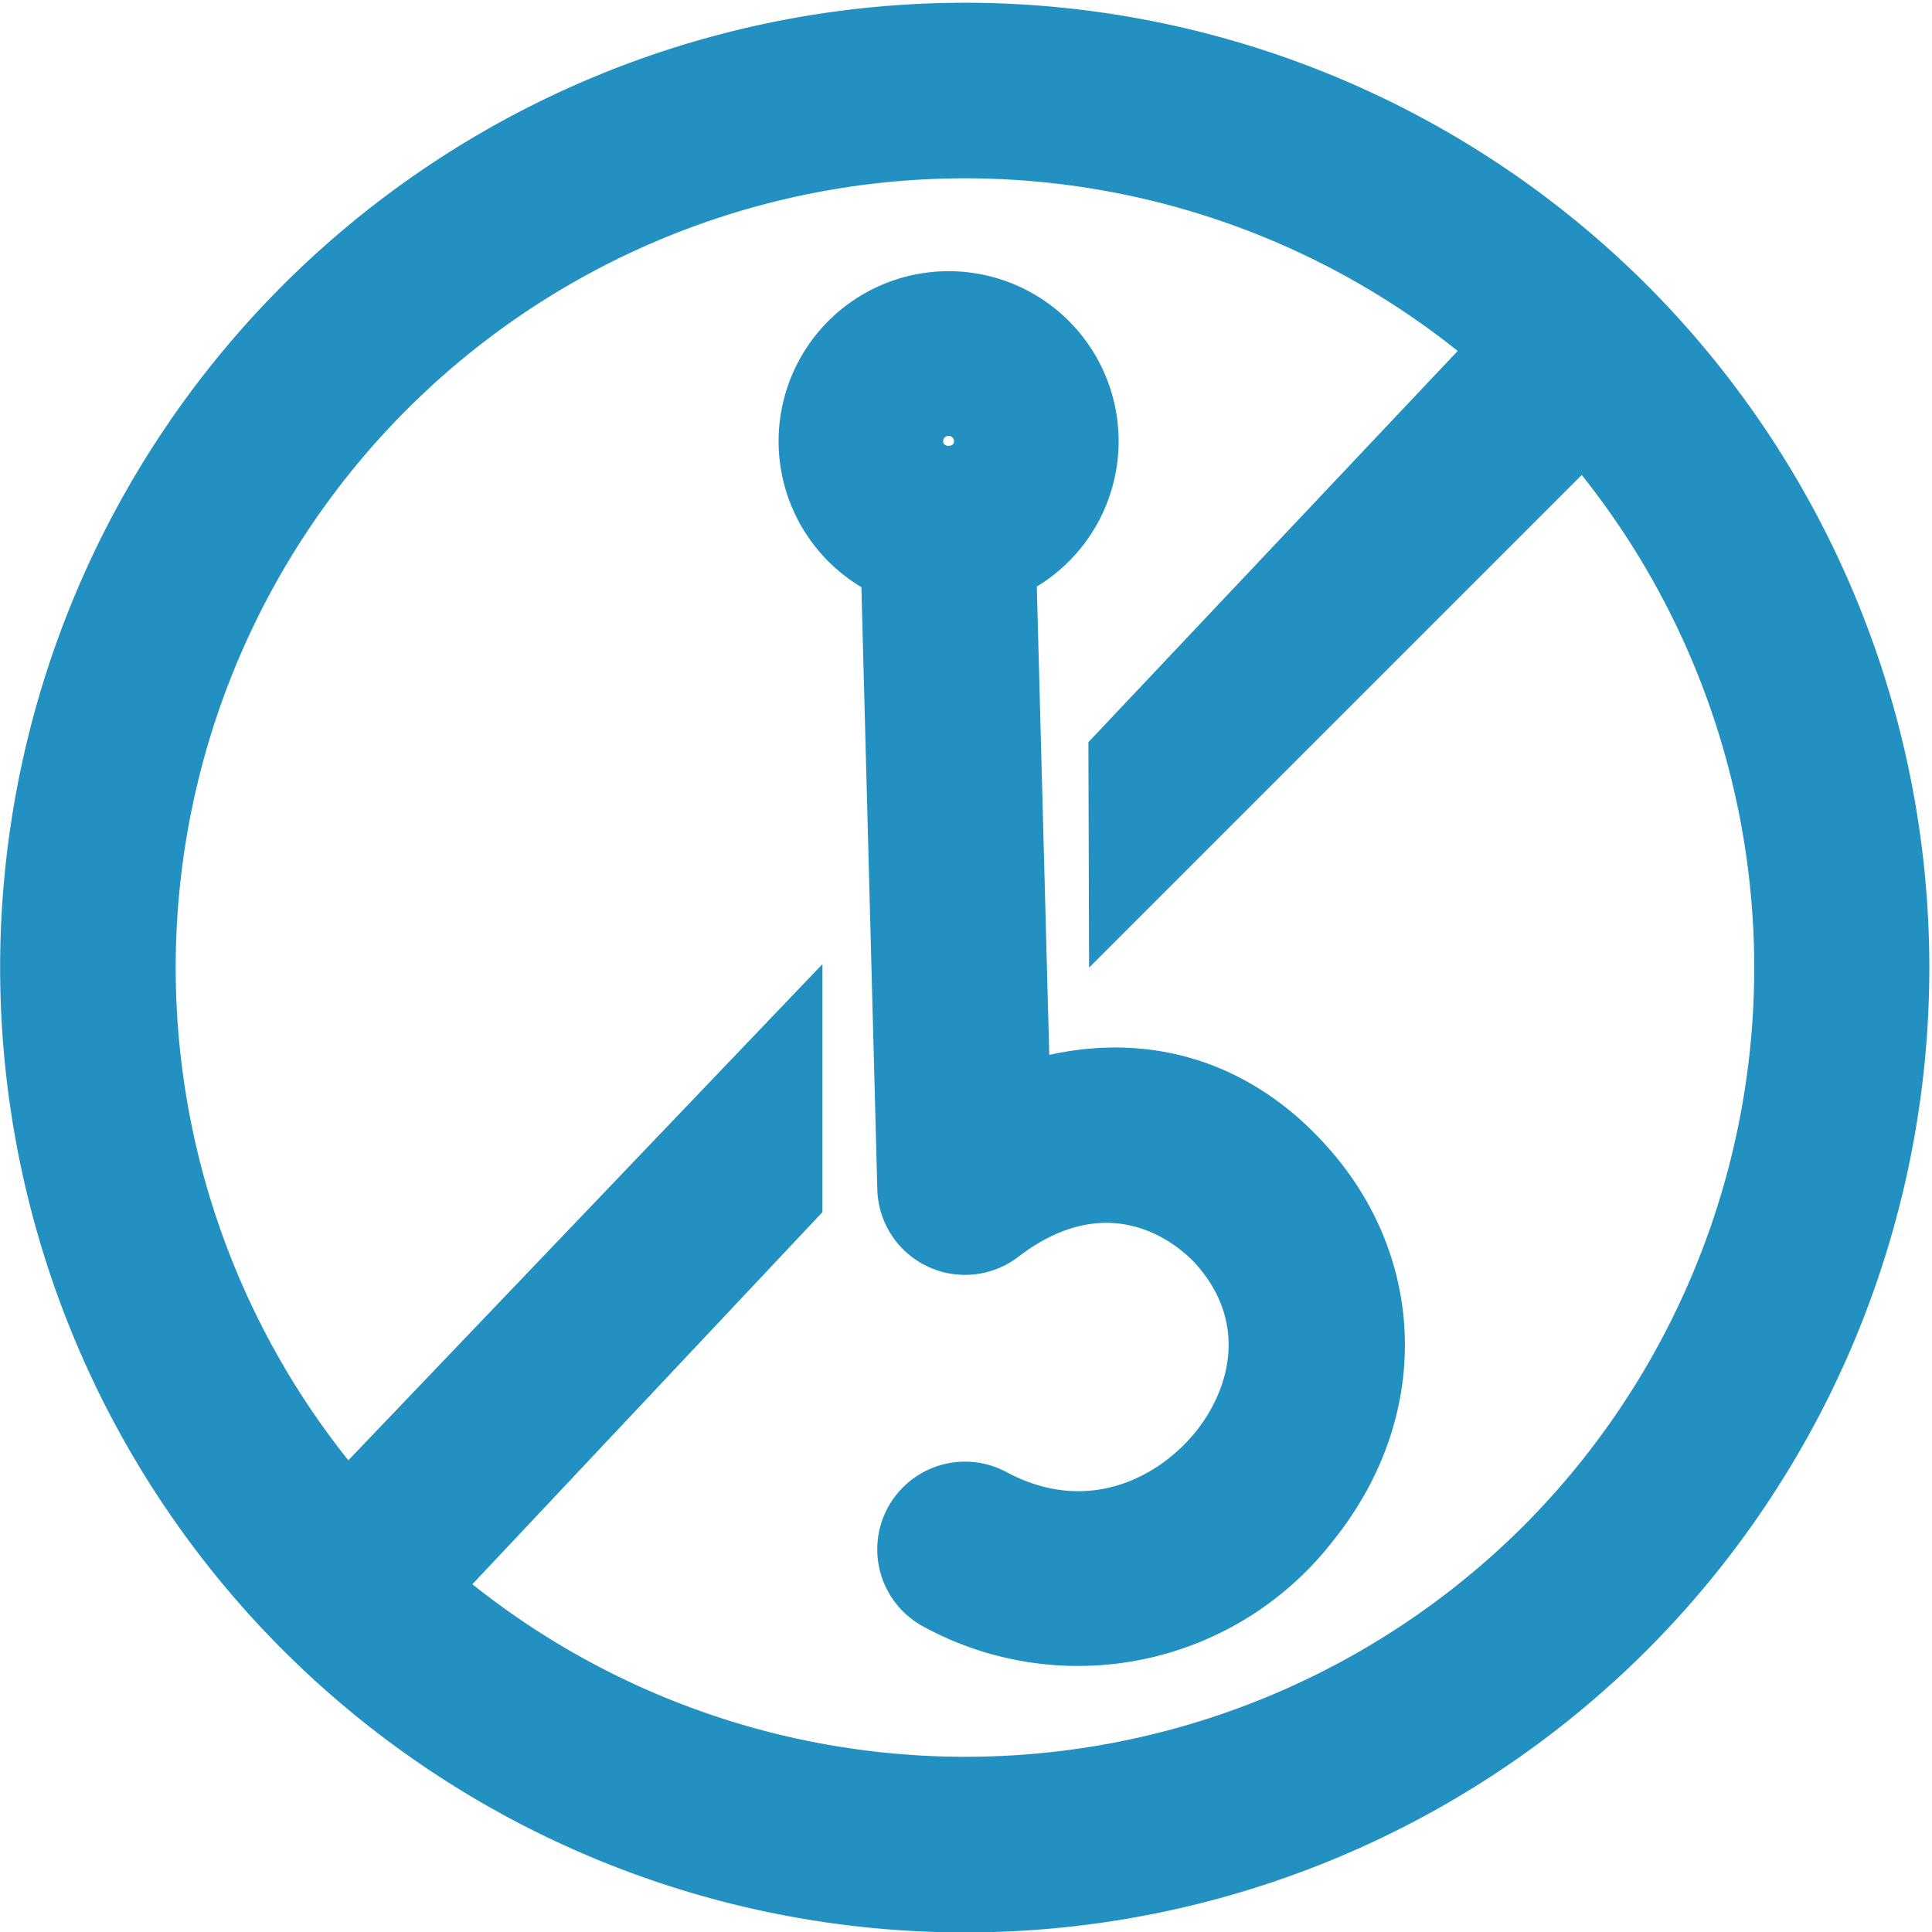
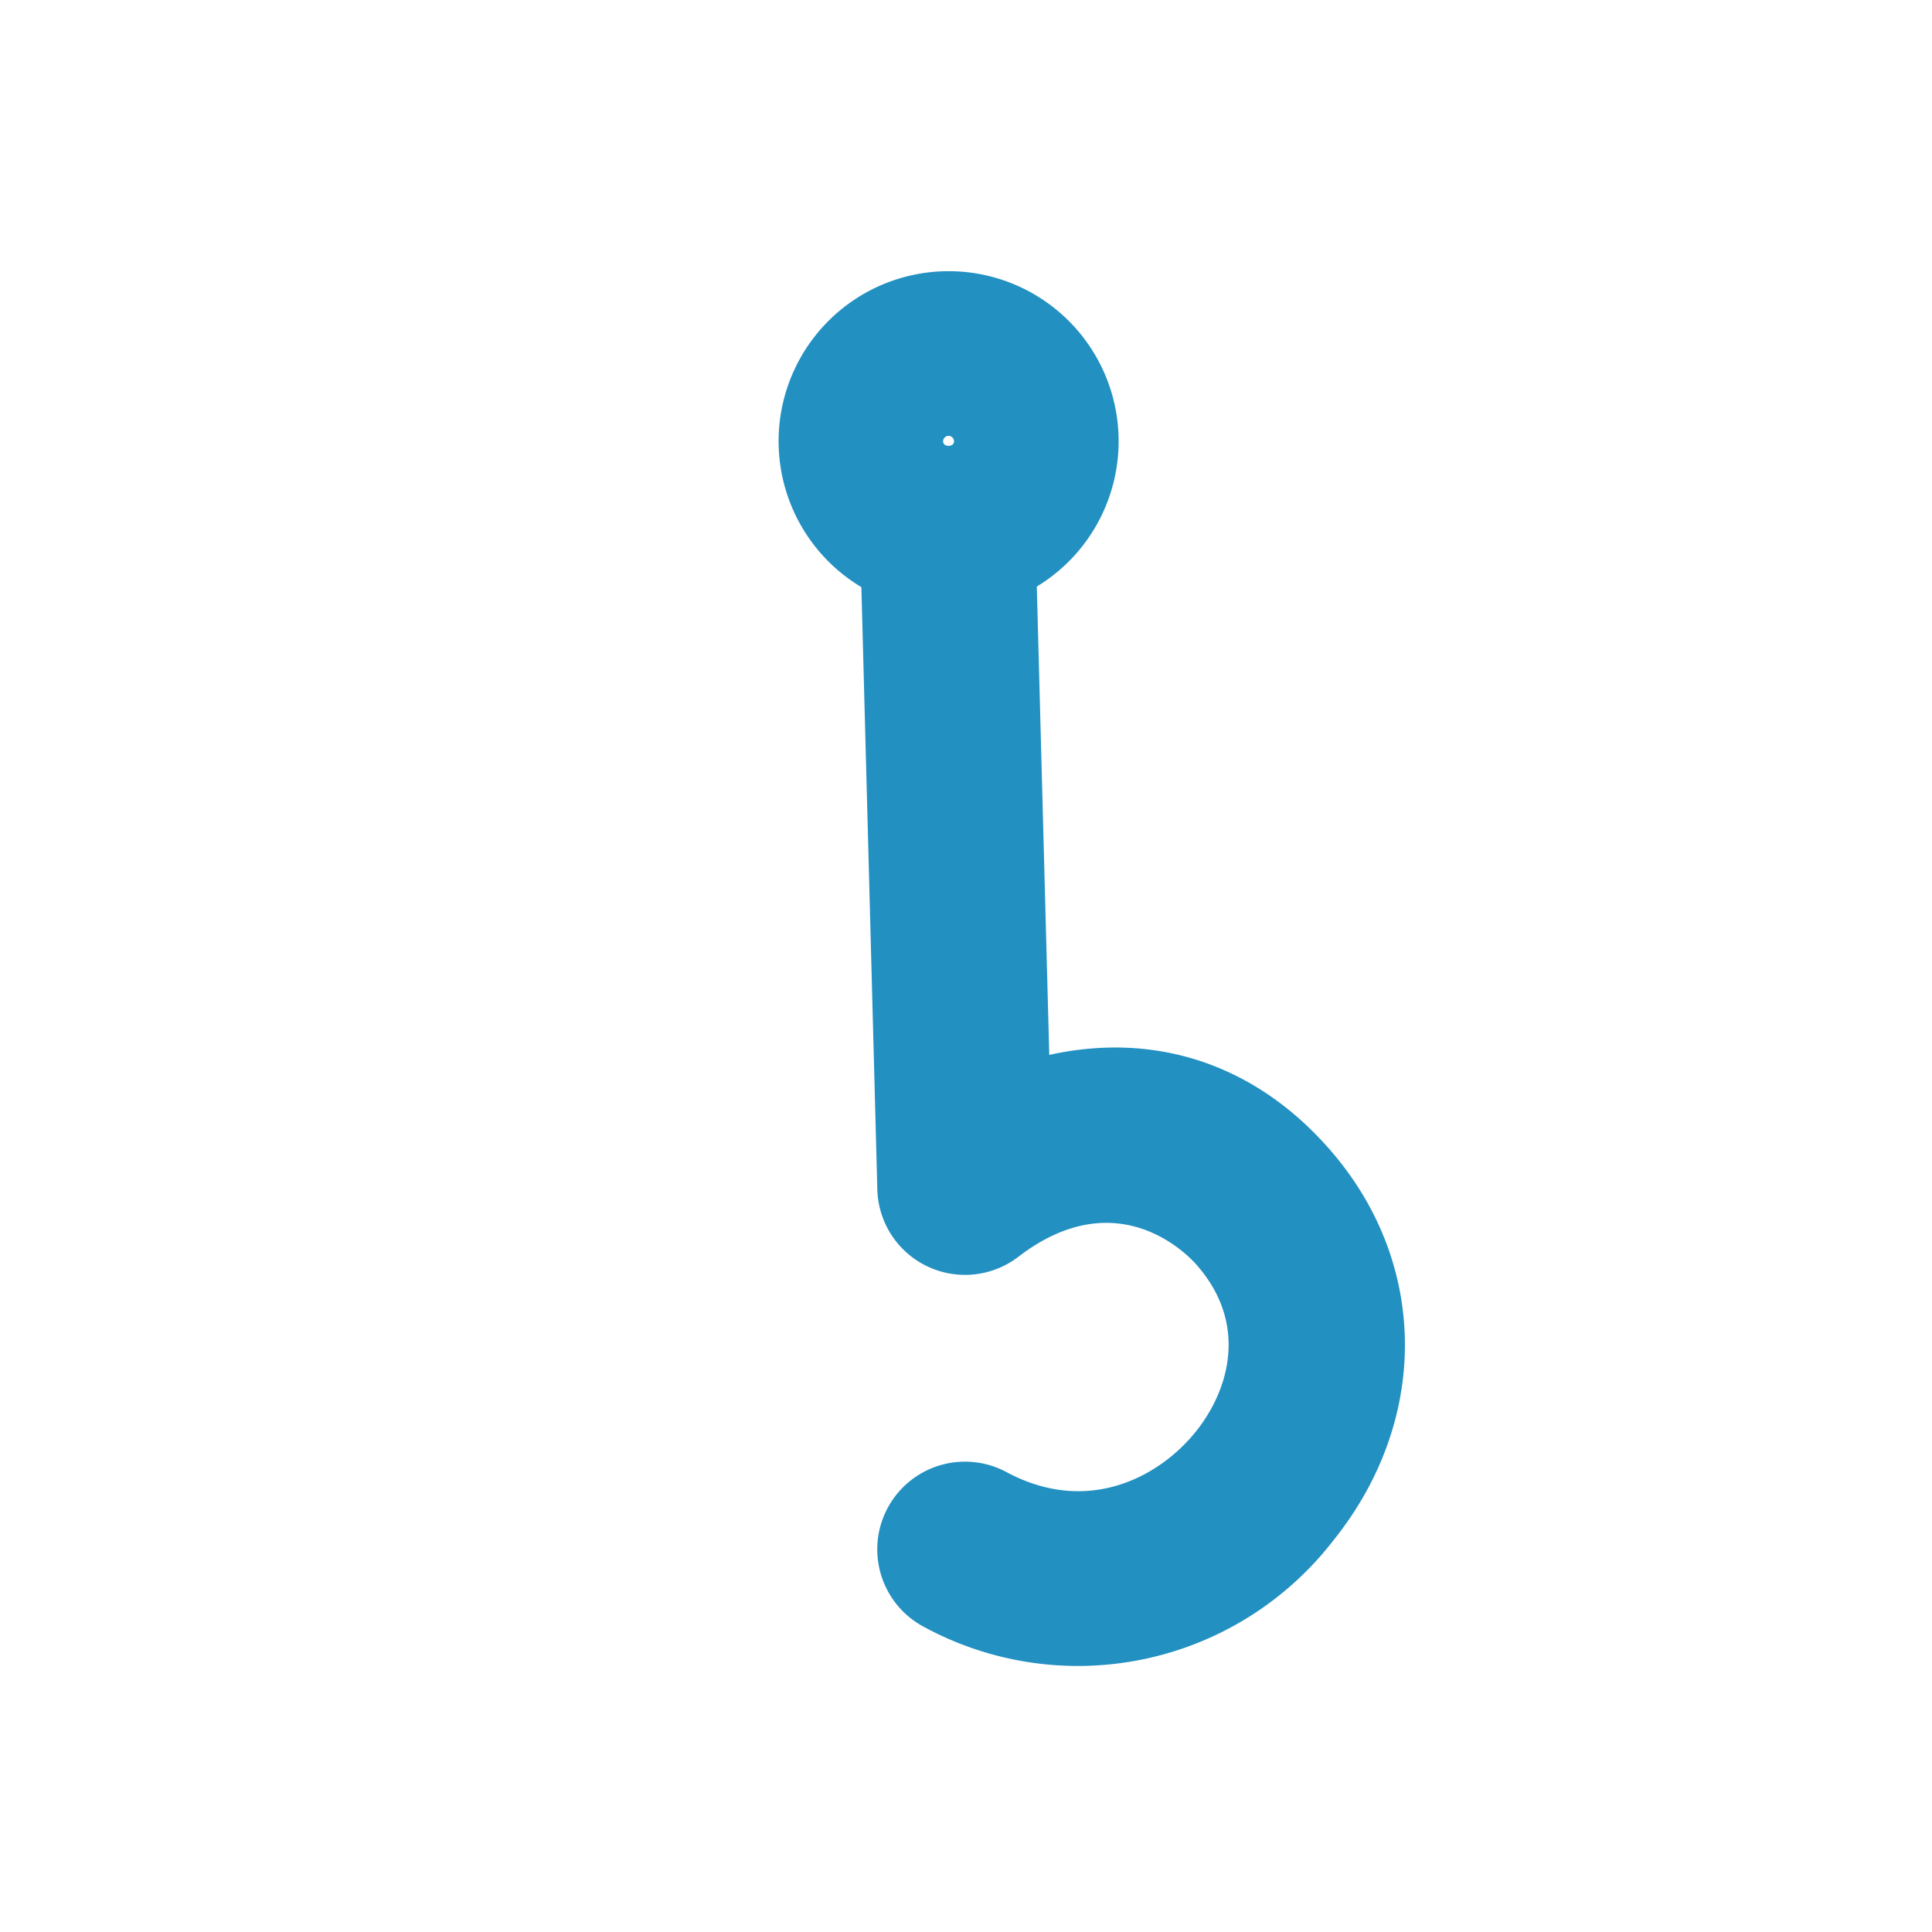
<svg xmlns="http://www.w3.org/2000/svg" id="图层_1" data-name="图层 1" viewBox="0 0 200 200">
  <defs>
    <style>.cls-1{fill:#2390c2;}</style>
  </defs>
  <title>画板 1</title>
  <path class="cls-1" d="M108.62,109.21l-1.29-48.49a17.6,17.6,0,1,0-18.16.06l1.65,62.33a9.08,9.08,0,0,0,14.59,7c10.41-8,17.8,0,18.61,1,5.14,6,3.25,12.75-.23,17.09-3.81,4.74-11.22,8.69-19.6,4.19a9.08,9.08,0,0,0-8.59,16A33.41,33.41,0,0,0,138,159.5c10-12.42,9.89-28.62-.18-40.31-7.66-8.9-18-12.44-29.15-10ZM98.2,45.12a.57.57,0,0,1,.56.57c0,.62-1.13.62-1.13,0A.57.57,0,0,1,98.2,45.12Zm14.54,55,0,0Z" />
-   <path class="cls-1" d="M170.52,29.54a99.88,99.88,0,1,0,0,141.25A100,100,0,0,0,170.52,29.54ZM157.68,158A81.82,81.82,0,0,1,48.9,164l36.24-38.52V99.81l-.35.36-48.73,51A81.71,81.71,0,0,1,150.9,36.33l-38.23,40.5.07,23.34,51-51A81.82,81.82,0,0,1,157.68,158Zm-44.94-57.78h0Z" />
-   <path class="cls-1" d="M112.77,100.14l.09-.09Zm.09-.09.08-.08Zm.11-.11,0,0,0,0Z" />
</svg>